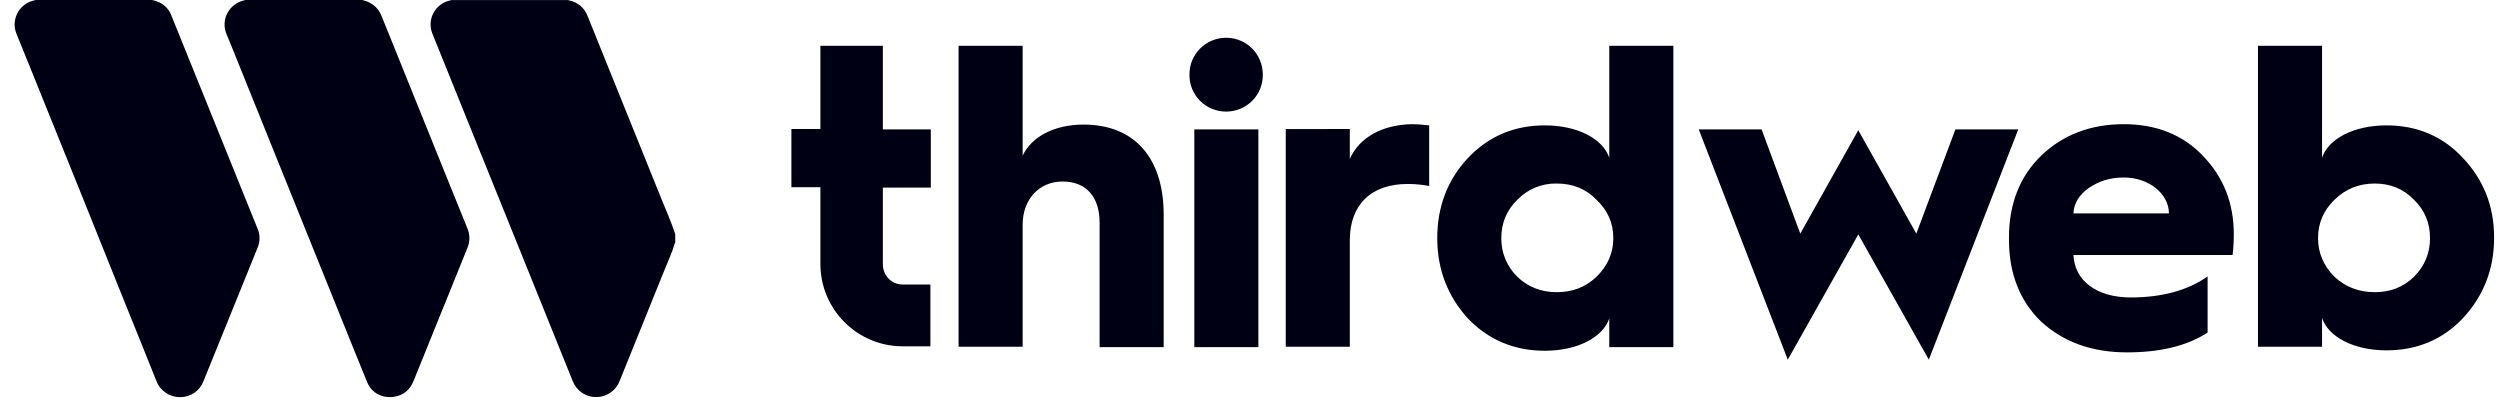
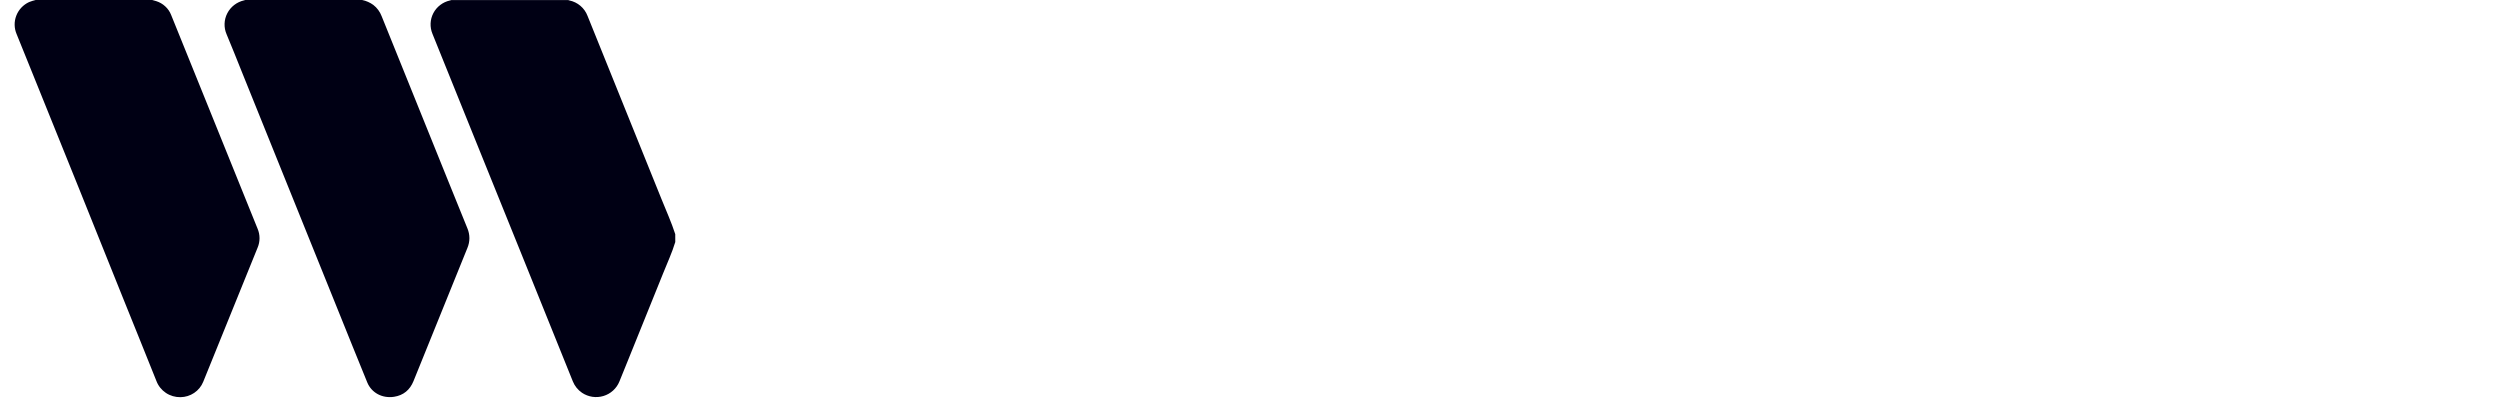
<svg xmlns="http://www.w3.org/2000/svg" width="100" height="16" viewBox="0 0 100 16" fill="none">
  <g clip-path="url(#a)">
-     <path fill-rule="evenodd" clip-rule="evenodd" d="M49.045 1.51C48.851 1.51 48.659 1.549 48.48 1.623C48.301 1.697 48.139 1.806 48.003 1.943C47.867 2.079 47.759 2.241 47.686 2.419C47.613 2.597 47.577 2.788 47.579 2.98C47.574 3.173 47.609 3.365 47.681 3.545C47.753 3.725 47.86 3.889 47.997 4.027C48.133 4.166 48.296 4.275 48.476 4.35C48.656 4.425 48.85 4.464 49.045 4.464C49.24 4.464 49.434 4.425 49.614 4.35C49.794 4.275 49.957 4.166 50.094 4.027C50.23 3.889 50.338 3.725 50.41 3.545C50.481 3.365 50.516 3.173 50.512 2.98C50.512 2.156 49.851 1.51 49.045 1.51ZM50.335 5.177H47.773V13.885H50.335V5.177ZM32.816 1.833H35.314V5.177H37.232V7.503H35.314V10.573C35.314 11.025 35.669 11.38 36.103 11.38H37.216V13.852H36.103C34.298 13.852 32.816 12.382 32.816 10.557V7.487H31.656V5.161H32.816L32.816 1.833ZM43.34 4.983C42.179 4.983 41.26 5.467 40.906 6.227V1.833H38.343V13.869H40.906V8.989C40.906 7.972 41.567 7.261 42.501 7.261C43.452 7.261 43.984 7.875 43.984 8.909V13.885H46.547V8.586C46.547 6.324 45.386 4.983 43.34 4.983ZM53.992 5.161V6.356C54.379 5.484 55.314 4.983 56.491 4.967C56.668 4.967 56.893 4.983 57.167 5.016V7.439C56.886 7.386 56.6 7.359 56.314 7.358C54.847 7.358 53.992 8.182 53.992 9.62V13.869H51.43V5.162L53.992 5.161ZM64.371 6.308C64.114 5.549 63.098 5.015 61.793 5.015C60.568 5.015 59.536 5.451 58.715 6.324C57.909 7.18 57.49 8.262 57.49 9.522C57.49 10.783 57.909 11.849 58.715 12.738C59.537 13.593 60.568 14.03 61.793 14.03C63.098 14.03 64.114 13.496 64.371 12.738V13.885H66.934V1.833H64.371V6.308ZM63.856 11.073C63.42 11.494 62.889 11.687 62.261 11.687C61.648 11.687 61.116 11.477 60.697 11.074C60.489 10.872 60.324 10.63 60.214 10.364C60.103 10.097 60.048 9.811 60.053 9.522C60.053 8.925 60.262 8.408 60.697 7.988C60.898 7.779 61.141 7.613 61.41 7.502C61.679 7.391 61.969 7.336 62.26 7.341C62.905 7.341 63.437 7.551 63.856 7.988C64.307 8.408 64.533 8.925 64.533 9.522C64.533 10.12 64.307 10.637 63.856 11.074V11.073ZM74.332 5.209L76.653 9.345L78.216 5.177H80.73L77.153 14.386L74.332 9.377L71.511 14.386L67.95 5.177H70.464L72.011 9.345L74.332 5.209ZM84.952 4.967C83.631 4.967 82.519 5.387 81.648 6.227C80.795 7.051 80.359 8.15 80.359 9.507V9.588C80.359 10.944 80.795 12.043 81.648 12.867C82.535 13.675 83.663 14.095 85.081 14.095C86.403 14.095 87.482 13.837 88.304 13.303V11.058C87.499 11.623 86.467 11.898 85.226 11.898C83.873 11.898 82.986 11.236 82.937 10.201H89.303C89.336 9.943 89.352 9.652 89.352 9.362C89.352 8.118 88.933 7.083 88.127 6.244C87.321 5.387 86.242 4.967 84.952 4.967ZM82.937 8.537C82.954 8.134 83.164 7.794 83.55 7.52C83.953 7.245 84.404 7.1 84.952 7.1C85.968 7.1 86.757 7.762 86.757 8.537H82.937ZM95.461 5.015C96.685 5.015 97.717 5.451 98.522 6.324C99.344 7.196 99.764 8.246 99.764 9.506C99.764 10.767 99.344 11.832 98.522 12.722C97.717 13.577 96.685 14.014 95.461 14.014C94.155 14.014 93.139 13.48 92.882 12.722V13.869H90.319V1.833H92.882V6.308C93.139 5.549 94.155 5.015 95.461 5.015ZM94.993 11.687C95.605 11.687 96.121 11.494 96.557 11.074C96.992 10.637 97.201 10.12 97.201 9.522C97.201 8.925 96.992 8.408 96.557 7.988C96.137 7.552 95.605 7.341 94.993 7.341C94.365 7.341 93.833 7.551 93.382 7.988C92.946 8.408 92.721 8.925 92.721 9.522C92.721 10.12 92.946 10.637 93.382 11.074C93.817 11.477 94.349 11.687 94.993 11.687Z" fill="#000014" />
    <path d="M14.486 0C14.648 0.033 14.801 0.101 14.934 0.198C15.084 0.314 15.198 0.47 15.265 0.646L16.537 3.795C17.006 4.962 17.478 6.129 17.951 7.296C18.199 7.908 18.444 8.52 18.695 9.131C18.748 9.256 18.776 9.39 18.776 9.526C18.776 9.662 18.748 9.796 18.695 9.921L16.54 15.244C16.397 15.596 16.14 15.814 15.759 15.872C15.286 15.942 14.863 15.711 14.692 15.301C14.288 14.316 13.893 13.329 13.494 12.342L11.467 7.32C10.867 5.83 10.266 4.341 9.664 2.851C9.464 2.358 9.271 1.86 9.063 1.37C9.005 1.236 8.978 1.092 8.983 0.947C8.988 0.802 9.025 0.66 9.092 0.531C9.158 0.402 9.253 0.289 9.368 0.2C9.484 0.111 9.618 0.048 9.76 0.015C9.777 0.011 9.794 0.005 9.811 0L14.486 0ZM6.089 0C6.142 0.015 6.195 0.028 6.247 0.045C6.382 0.087 6.506 0.158 6.609 0.254C6.713 0.349 6.794 0.466 6.845 0.597C7.308 1.734 7.769 2.873 8.227 4.012C8.919 5.724 9.611 7.435 10.303 9.147C10.355 9.268 10.381 9.397 10.381 9.528C10.381 9.659 10.355 9.788 10.303 9.909C9.579 11.698 8.854 13.486 8.128 15.274C8.055 15.454 7.929 15.608 7.766 15.717C7.604 15.826 7.413 15.885 7.217 15.887C7.009 15.89 6.805 15.83 6.634 15.715C6.462 15.599 6.33 15.434 6.257 15.241C5.823 14.151 5.38 13.064 4.942 11.976C4.353 10.503 3.762 9.031 3.168 7.56L1.354 3.068C1.125 2.501 0.898 1.933 0.666 1.367C0.564 1.131 0.559 0.865 0.652 0.626C0.745 0.386 0.928 0.192 1.163 0.083C1.248 0.049 1.336 0.022 1.425 0L6.089 0ZM27.011 9.681C26.883 10.109 26.691 10.513 26.528 10.926C26.056 12.102 25.581 13.277 25.104 14.451C24.994 14.721 24.883 14.989 24.776 15.26C24.72 15.398 24.634 15.521 24.523 15.622C24.413 15.722 24.281 15.797 24.137 15.84C23.994 15.883 23.842 15.894 23.694 15.872C23.546 15.849 23.404 15.794 23.28 15.711C23.115 15.598 22.987 15.439 22.913 15.254L20.843 10.124L19.051 5.693L17.298 1.352C17.243 1.22 17.218 1.077 17.224 0.934C17.23 0.791 17.268 0.652 17.334 0.525C17.401 0.398 17.494 0.287 17.609 0.2C17.723 0.112 17.856 0.051 17.997 0.019L18.053 0.003H22.729C22.744 0.007 22.758 0.013 22.773 0.017C22.937 0.051 23.09 0.125 23.217 0.233C23.344 0.341 23.442 0.479 23.501 0.634C24.488 3.077 25.475 5.52 26.46 7.964C26.647 8.43 26.856 8.888 27.01 9.366L27.011 9.681Z" fill="#000014" />
  </g>
  <defs>
    <clipPath id="a">
      <path fill="white" transform="translate(0.117)" d="M0 0H99.765V16H0z" />
    </clipPath>
  </defs>
</svg>